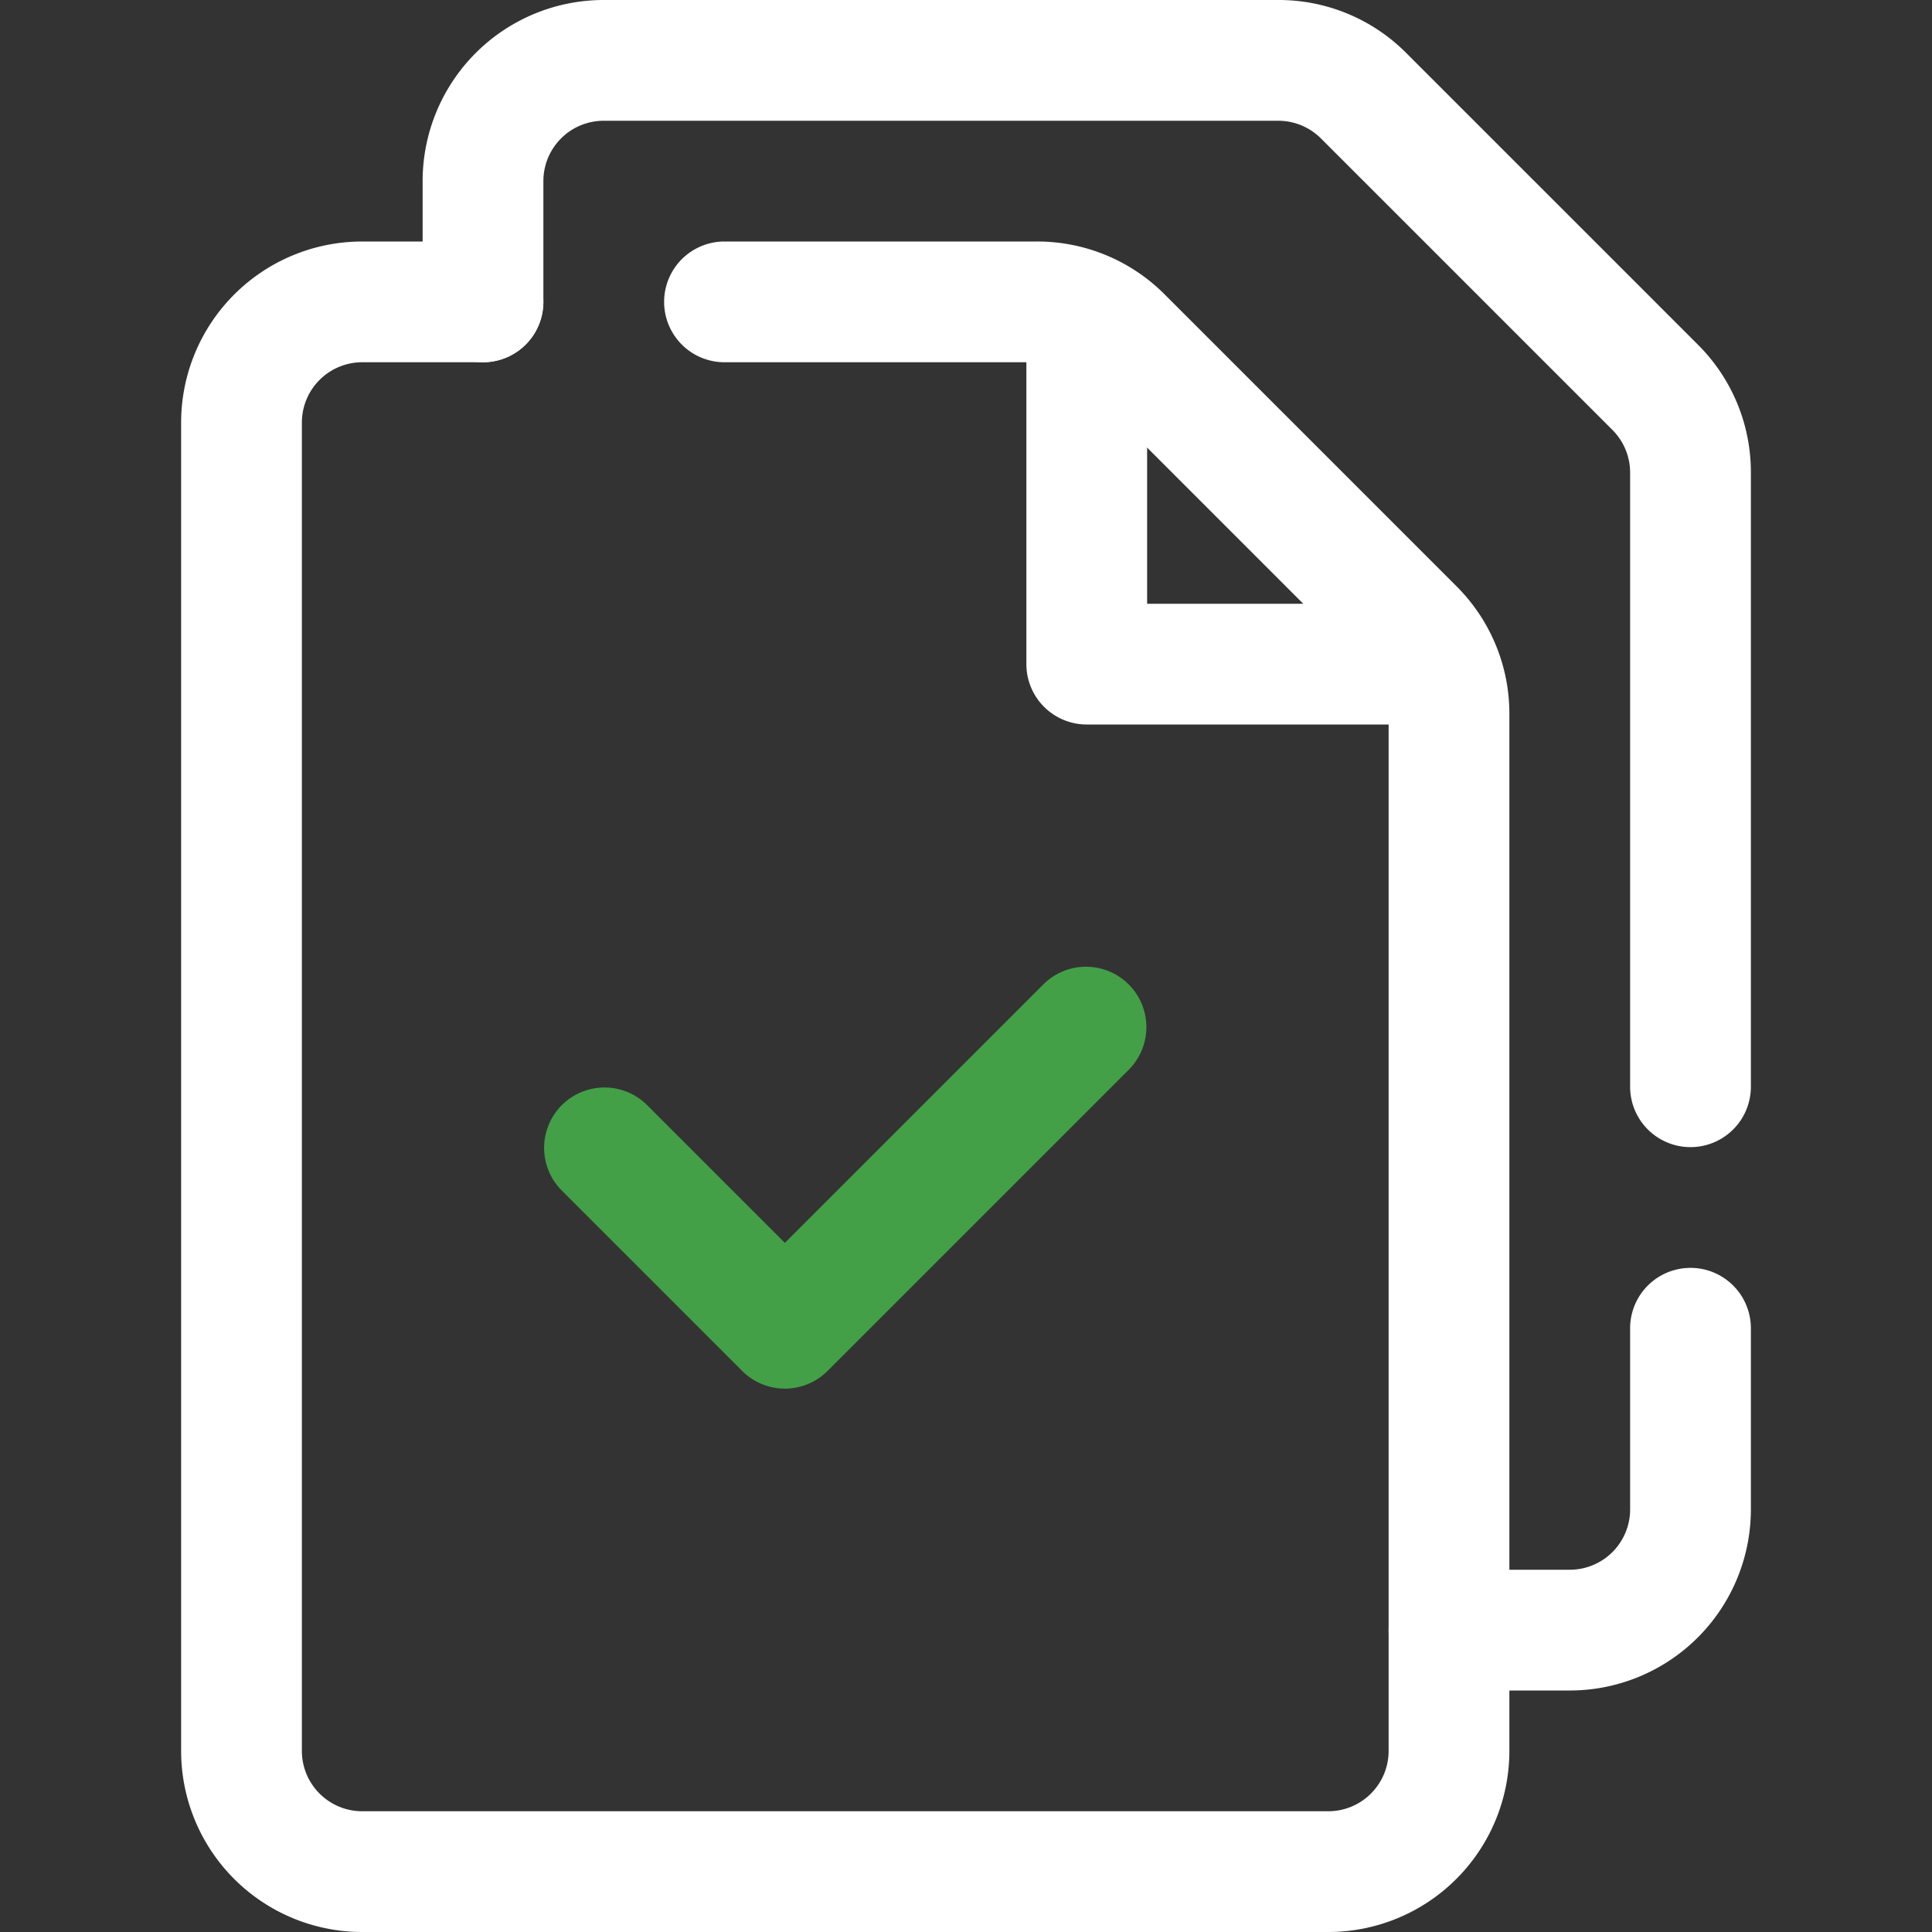
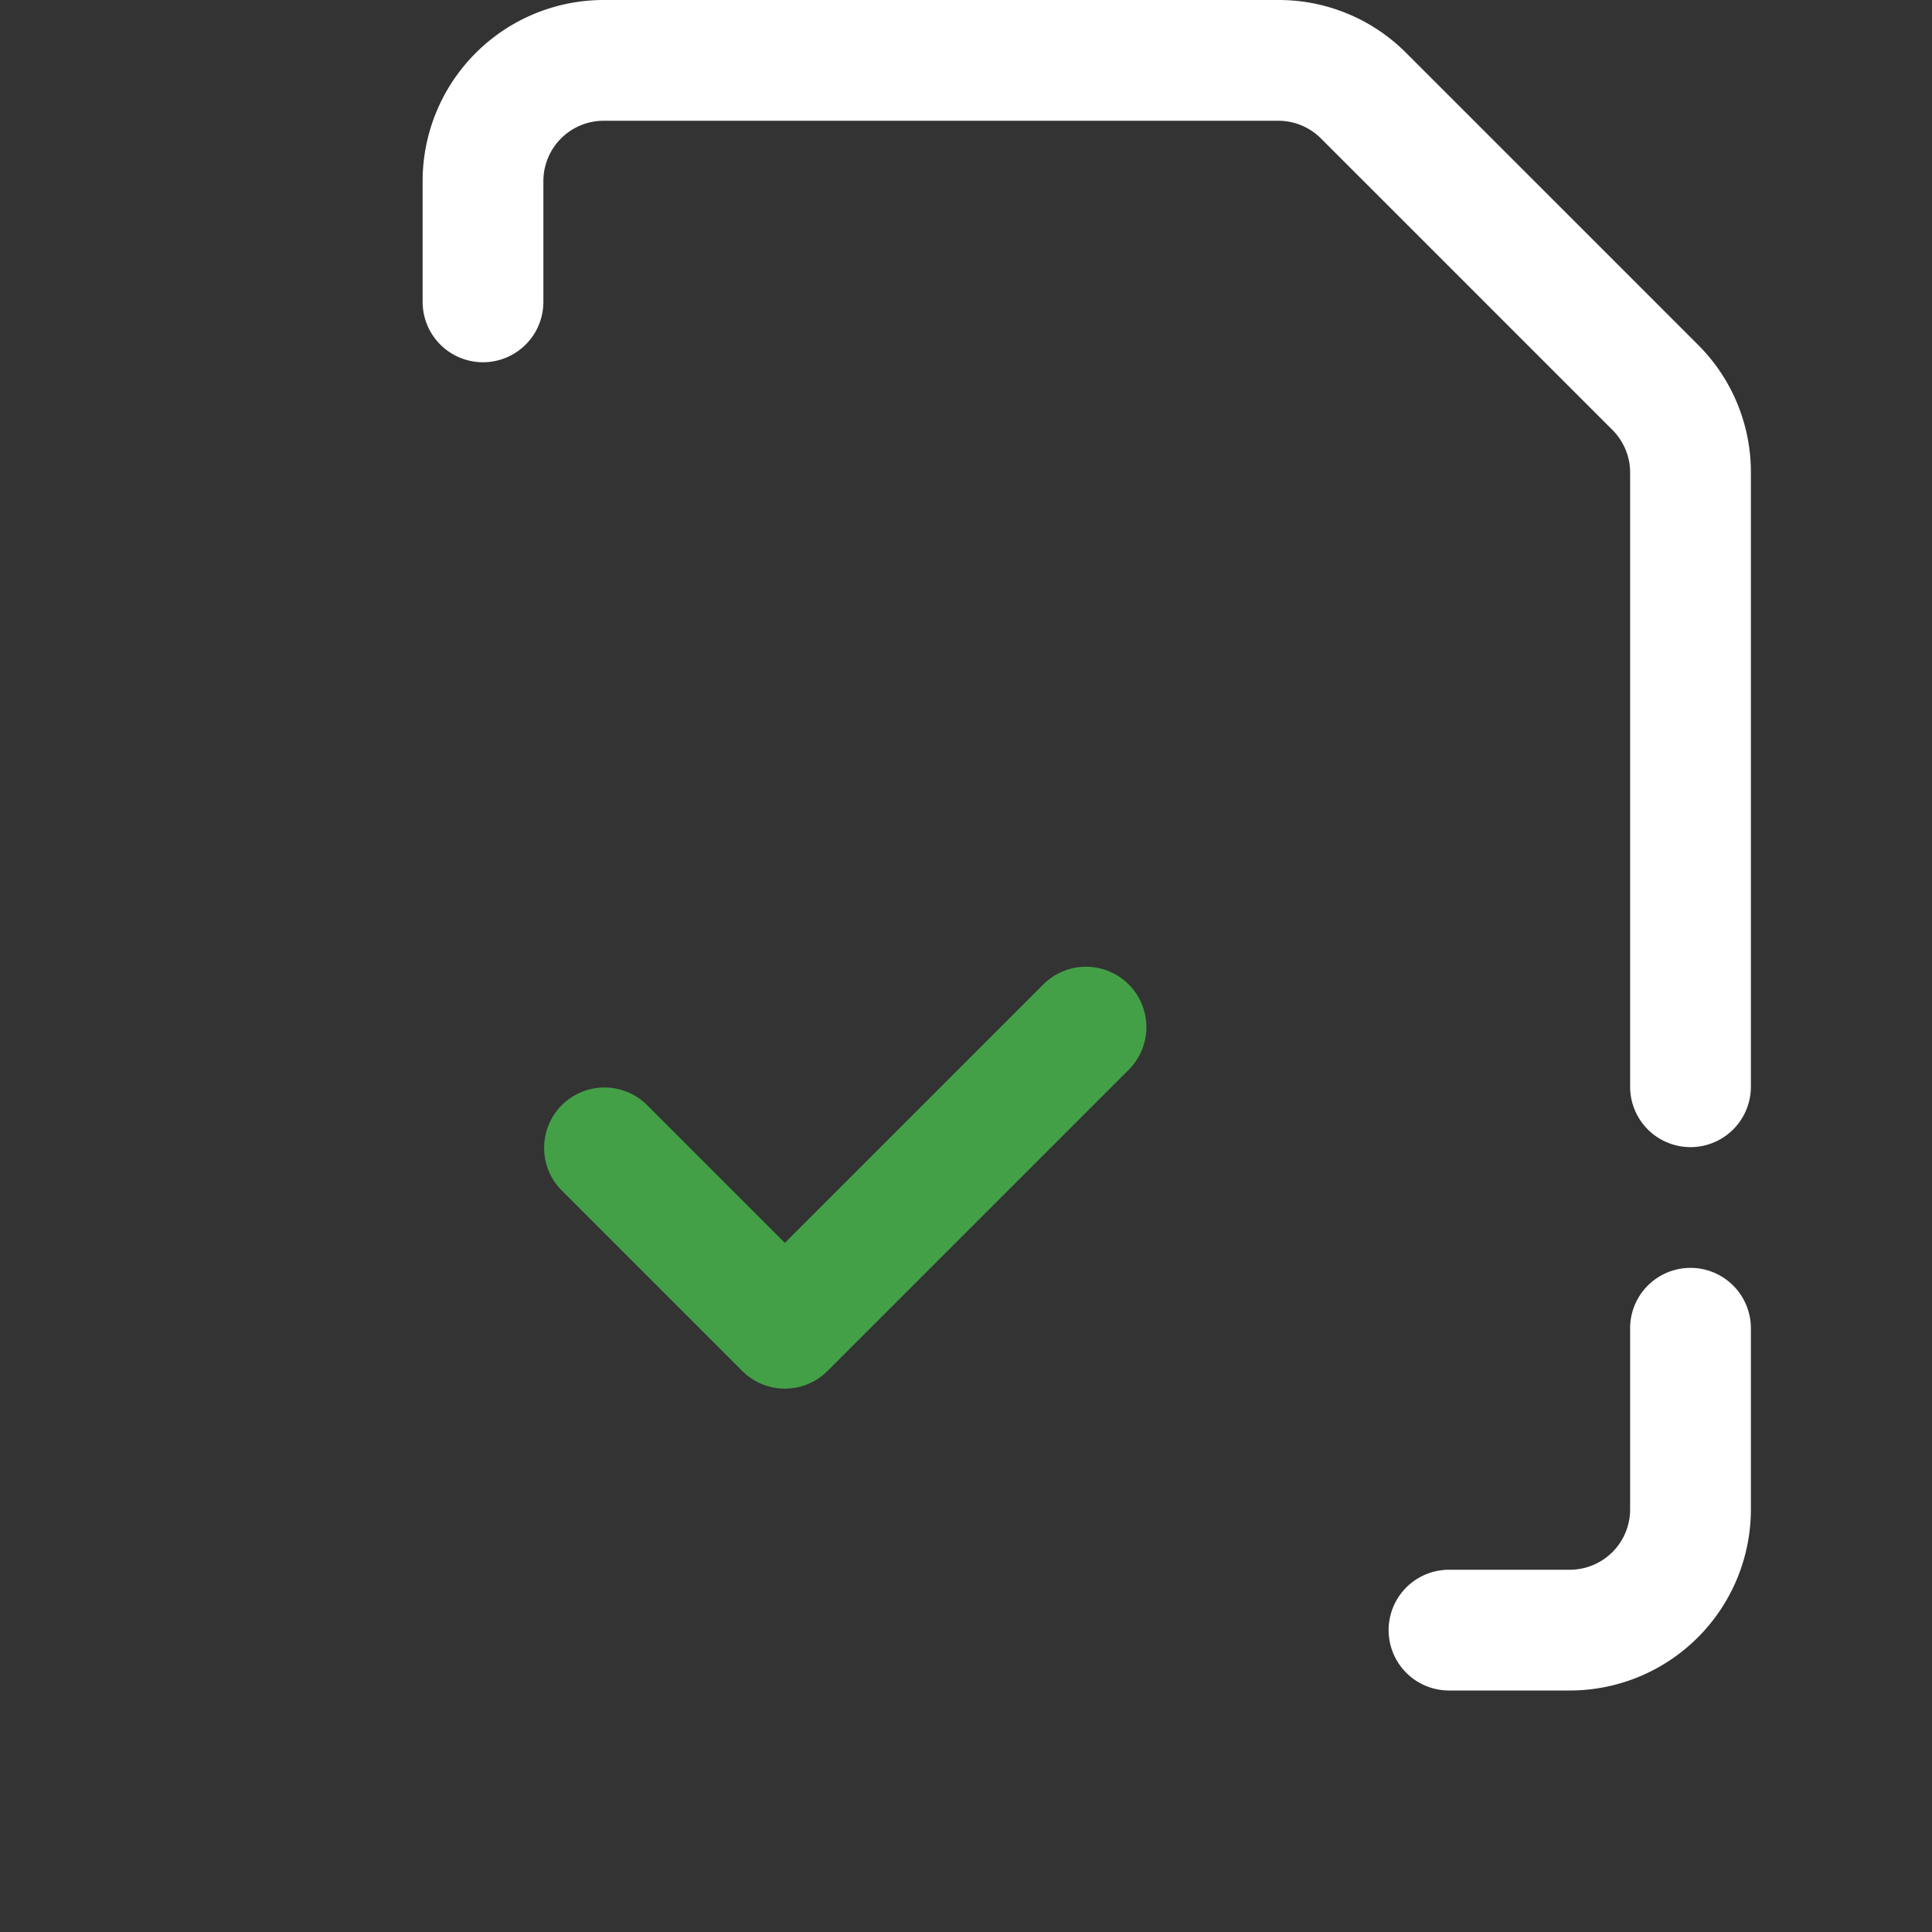
<svg xmlns="http://www.w3.org/2000/svg" viewBox="0 0 32 32">
  <rect x="0" y="0" width="32" height="32" fill="#333333" stroke="none" />
  <g data-name="22. File Approved">
-     <path d="M22 32H6a3 3 0 0 1-3-3V7a3 3 0 0 1 3-3h2a1 1 0 0 1 0 2H6a1 1 0 0 0-1 1v22a1 1 0 0 0 1 1h16a1 1 0 0 0 1-1V11.829a1 1 0 0 0-.293-.708l-4.828-4.828A1 1 0 0 0 17.171 6H12a1 1 0 0 1 0-2h5.171a2.978 2.978 0 0 1 2.122.879l4.828 4.828A2.978 2.978 0 0 1 25 11.829V29a3 3 0 0 1-3 3Z" fill="#ffffff" class="fill-04009a" />
    <path d="M28 19a1 1 0 0 1-1-1V7.829a1 1 0 0 0-.293-.708l-4.828-4.828A1 1 0 0 0 21.171 2H10a1 1 0 0 0-1 1v2a1 1 0 0 1-2 0V3a3 3 0 0 1 3-3h11.171a2.978 2.978 0 0 1 2.122.879l4.828 4.828A2.978 2.978 0 0 1 29 7.829V18a1 1 0 0 1-1 1ZM26 28h-2a1 1 0 0 1 0-2h2a1 1 0 0 0 1-1v-3a1 1 0 0 1 2 0v3a3 3 0 0 1-3 3Z" fill="#ffffff" class="fill-04009a" />
-     <path d="M23 12h-5a1 1 0 0 1-1-1V6a1 1 0 0 1 2 0v4h4a1 1 0 0 1 0 2Z" fill="#ffffff" class="fill-04009a" />
    <path d="M13 23a1 1 0 0 1-.707-.293l-3-3a1 1 0 0 1 1.414-1.414L13 20.586l4.293-4.293a1 1 0 0 1 1.414 1.414l-5 5A1 1 0 0 1 13 23Z" fill="#43A047" class="fill-77acf1" />
  </g>
</svg>